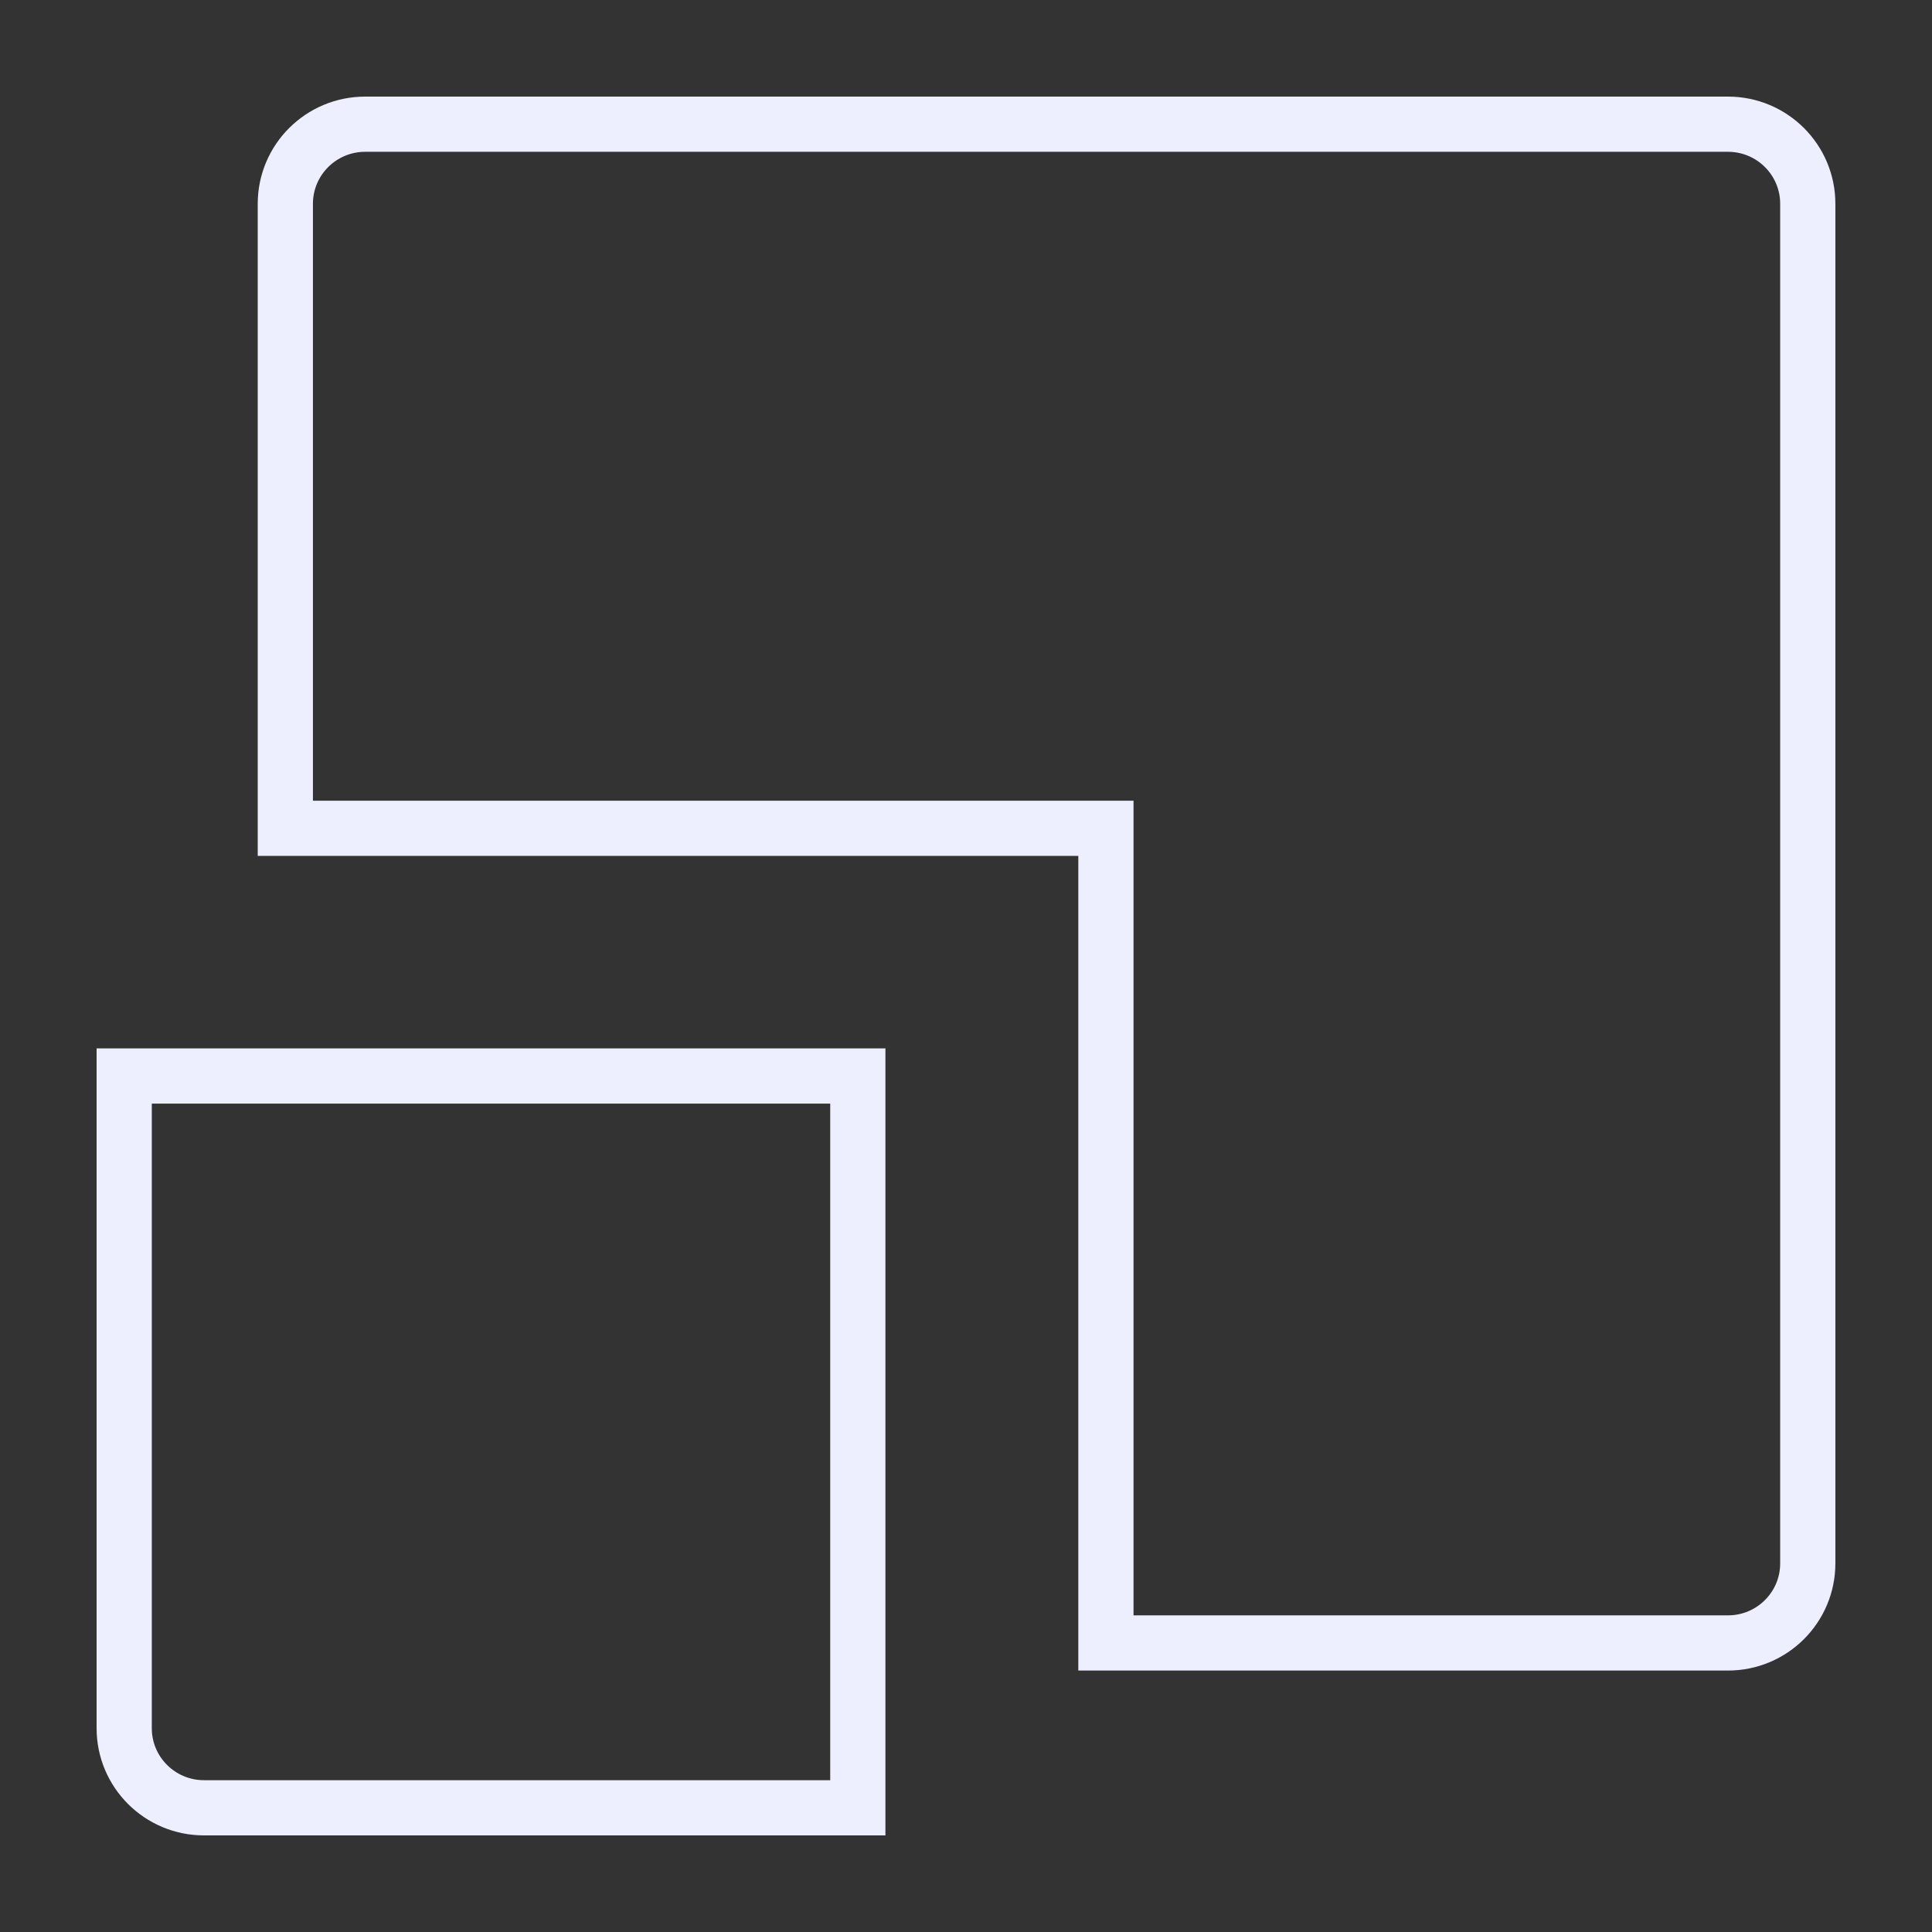
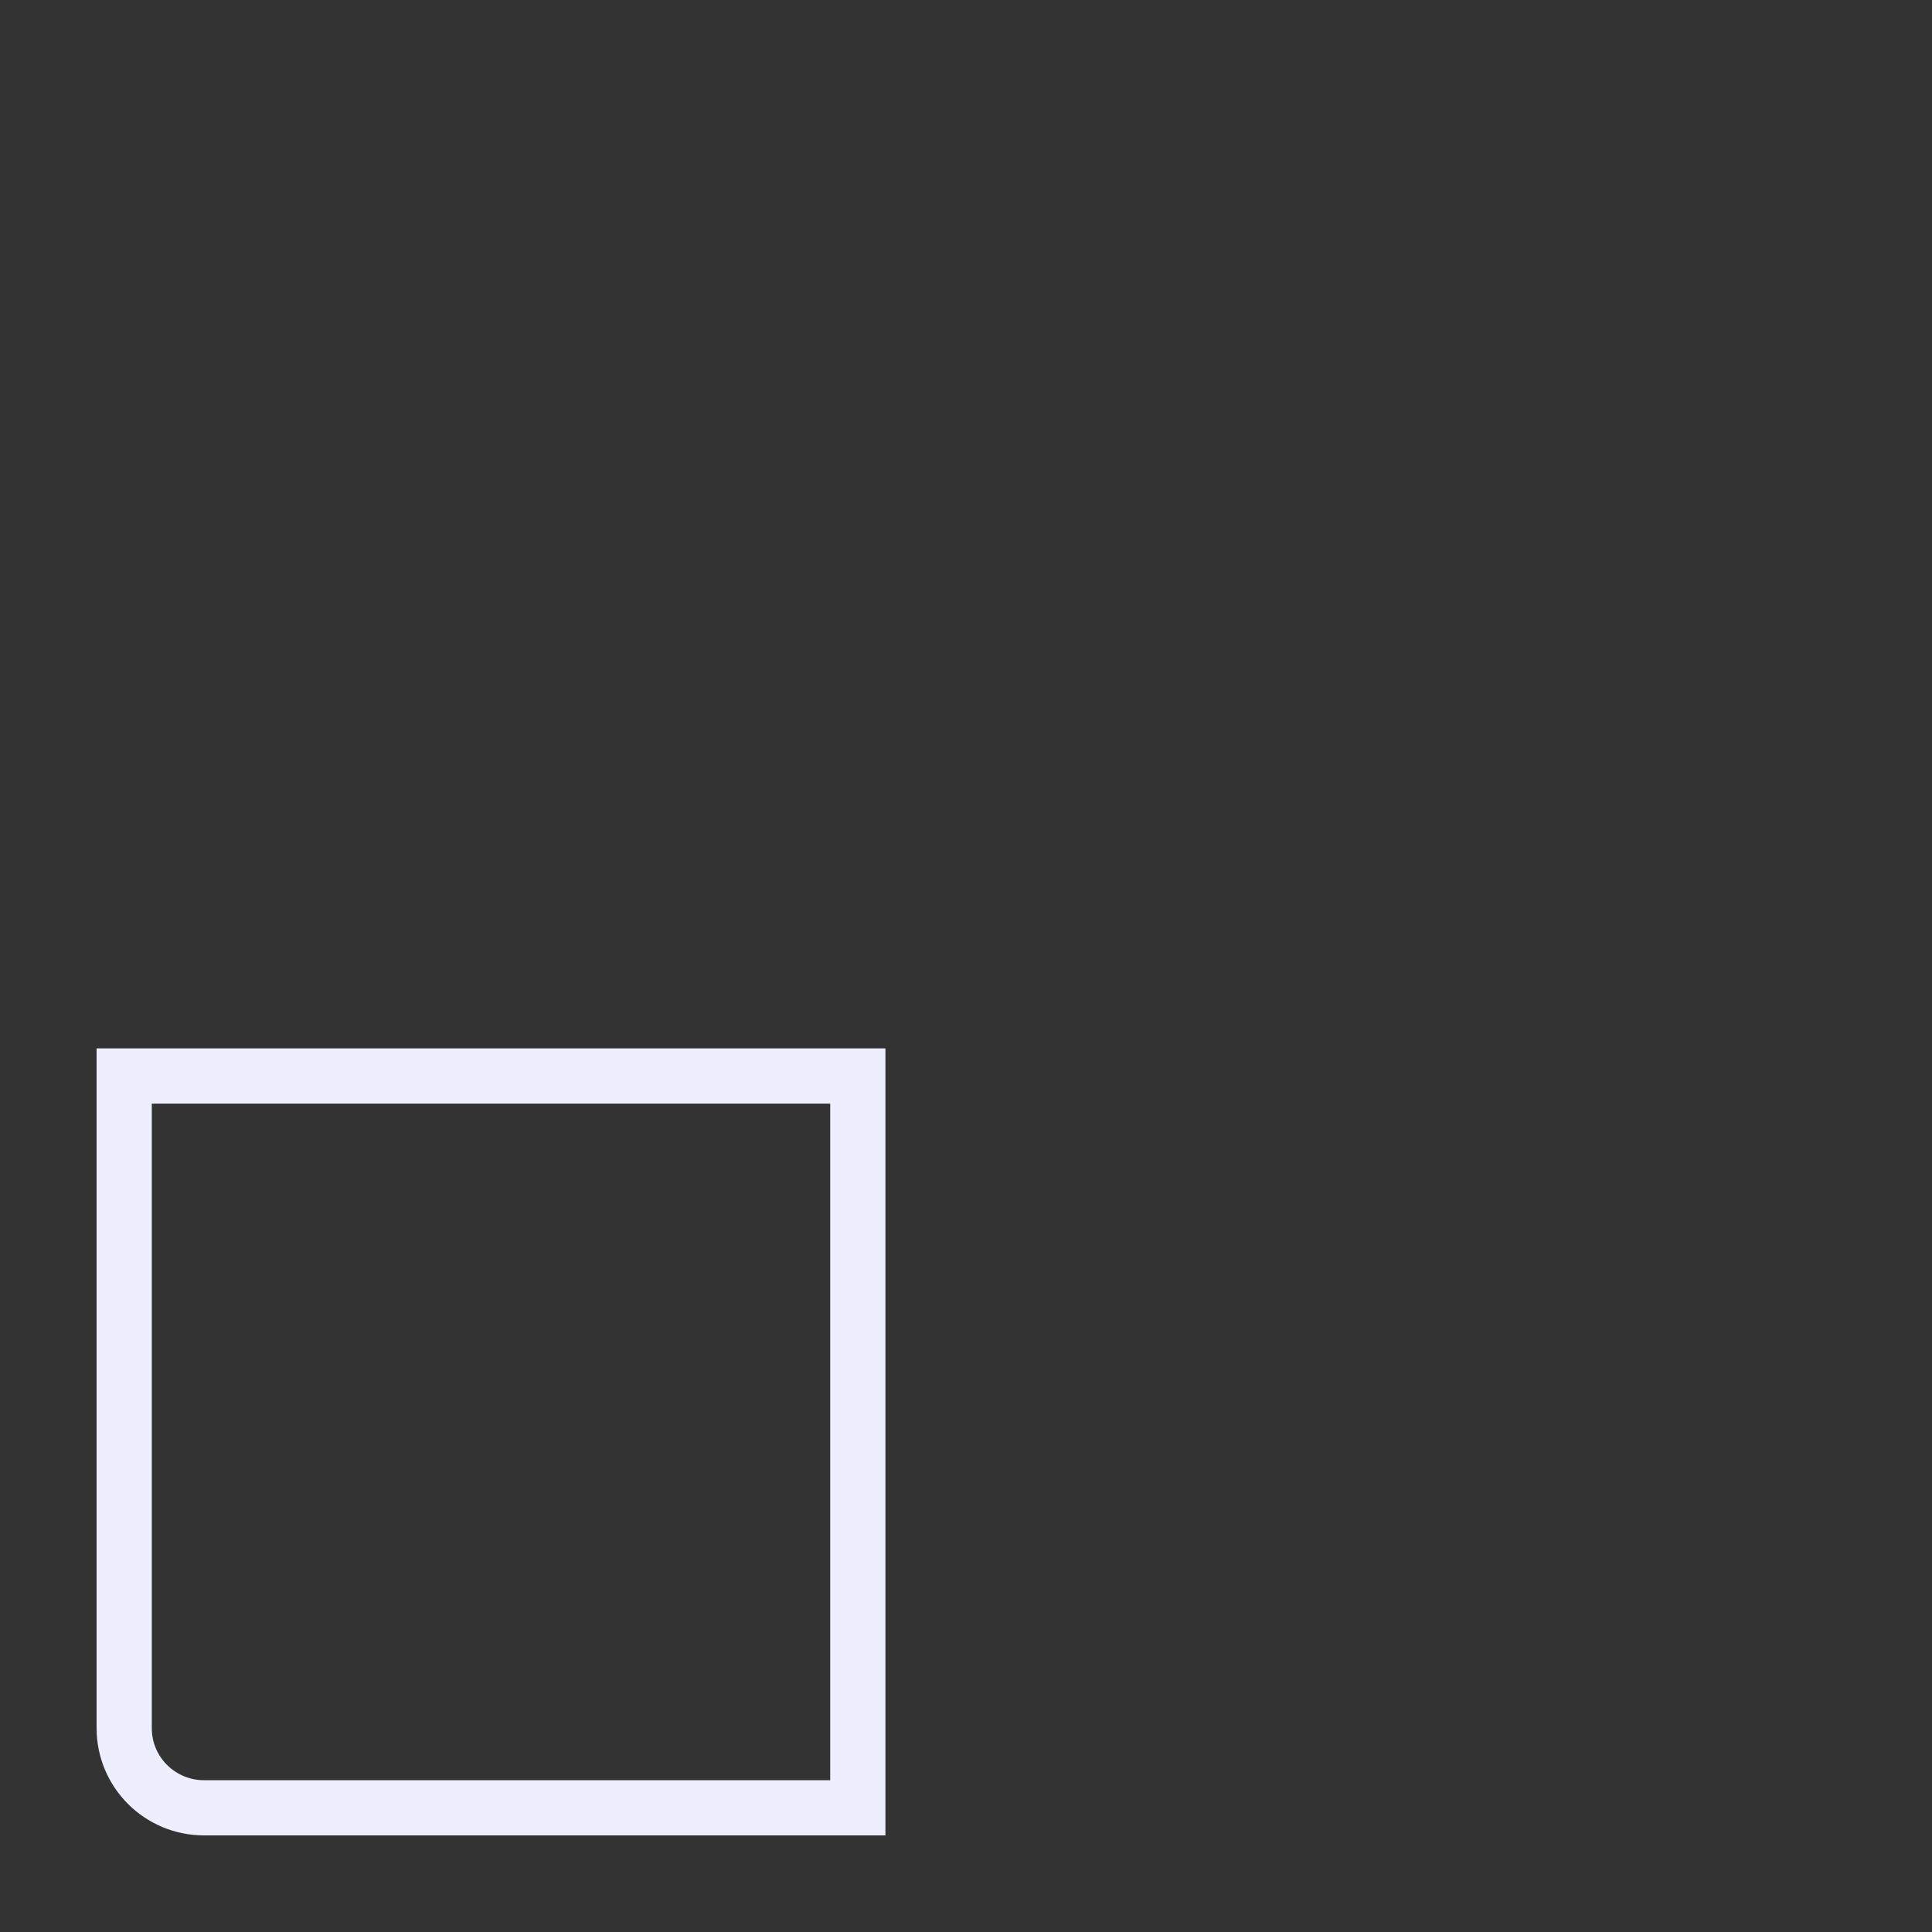
<svg xmlns="http://www.w3.org/2000/svg" width="140" height="140" viewBox="0 0 140 140" fill="none">
  <rect x="0" y="0" width="140" height="140" fill="#333333" stroke="none" />
-   <path d="M80.139 119.055V62.023V60.023H78.139H20.676V14.769C20.676 11.586 23.263 9 26.463 9H125.213C128.415 9 130.999 11.585 130.998 14.768V14.769V113.287C130.998 116.471 128.413 119.055 125.212 119.055H80.139Z" stroke="#EDEFFF" stroke-width="4" />
  <path d="M14.787 131C11.585 131 9 128.416 9 125.232V77.97H62.161V131H14.787Z" stroke="#EDEFFF" stroke-width="4" />
</svg>